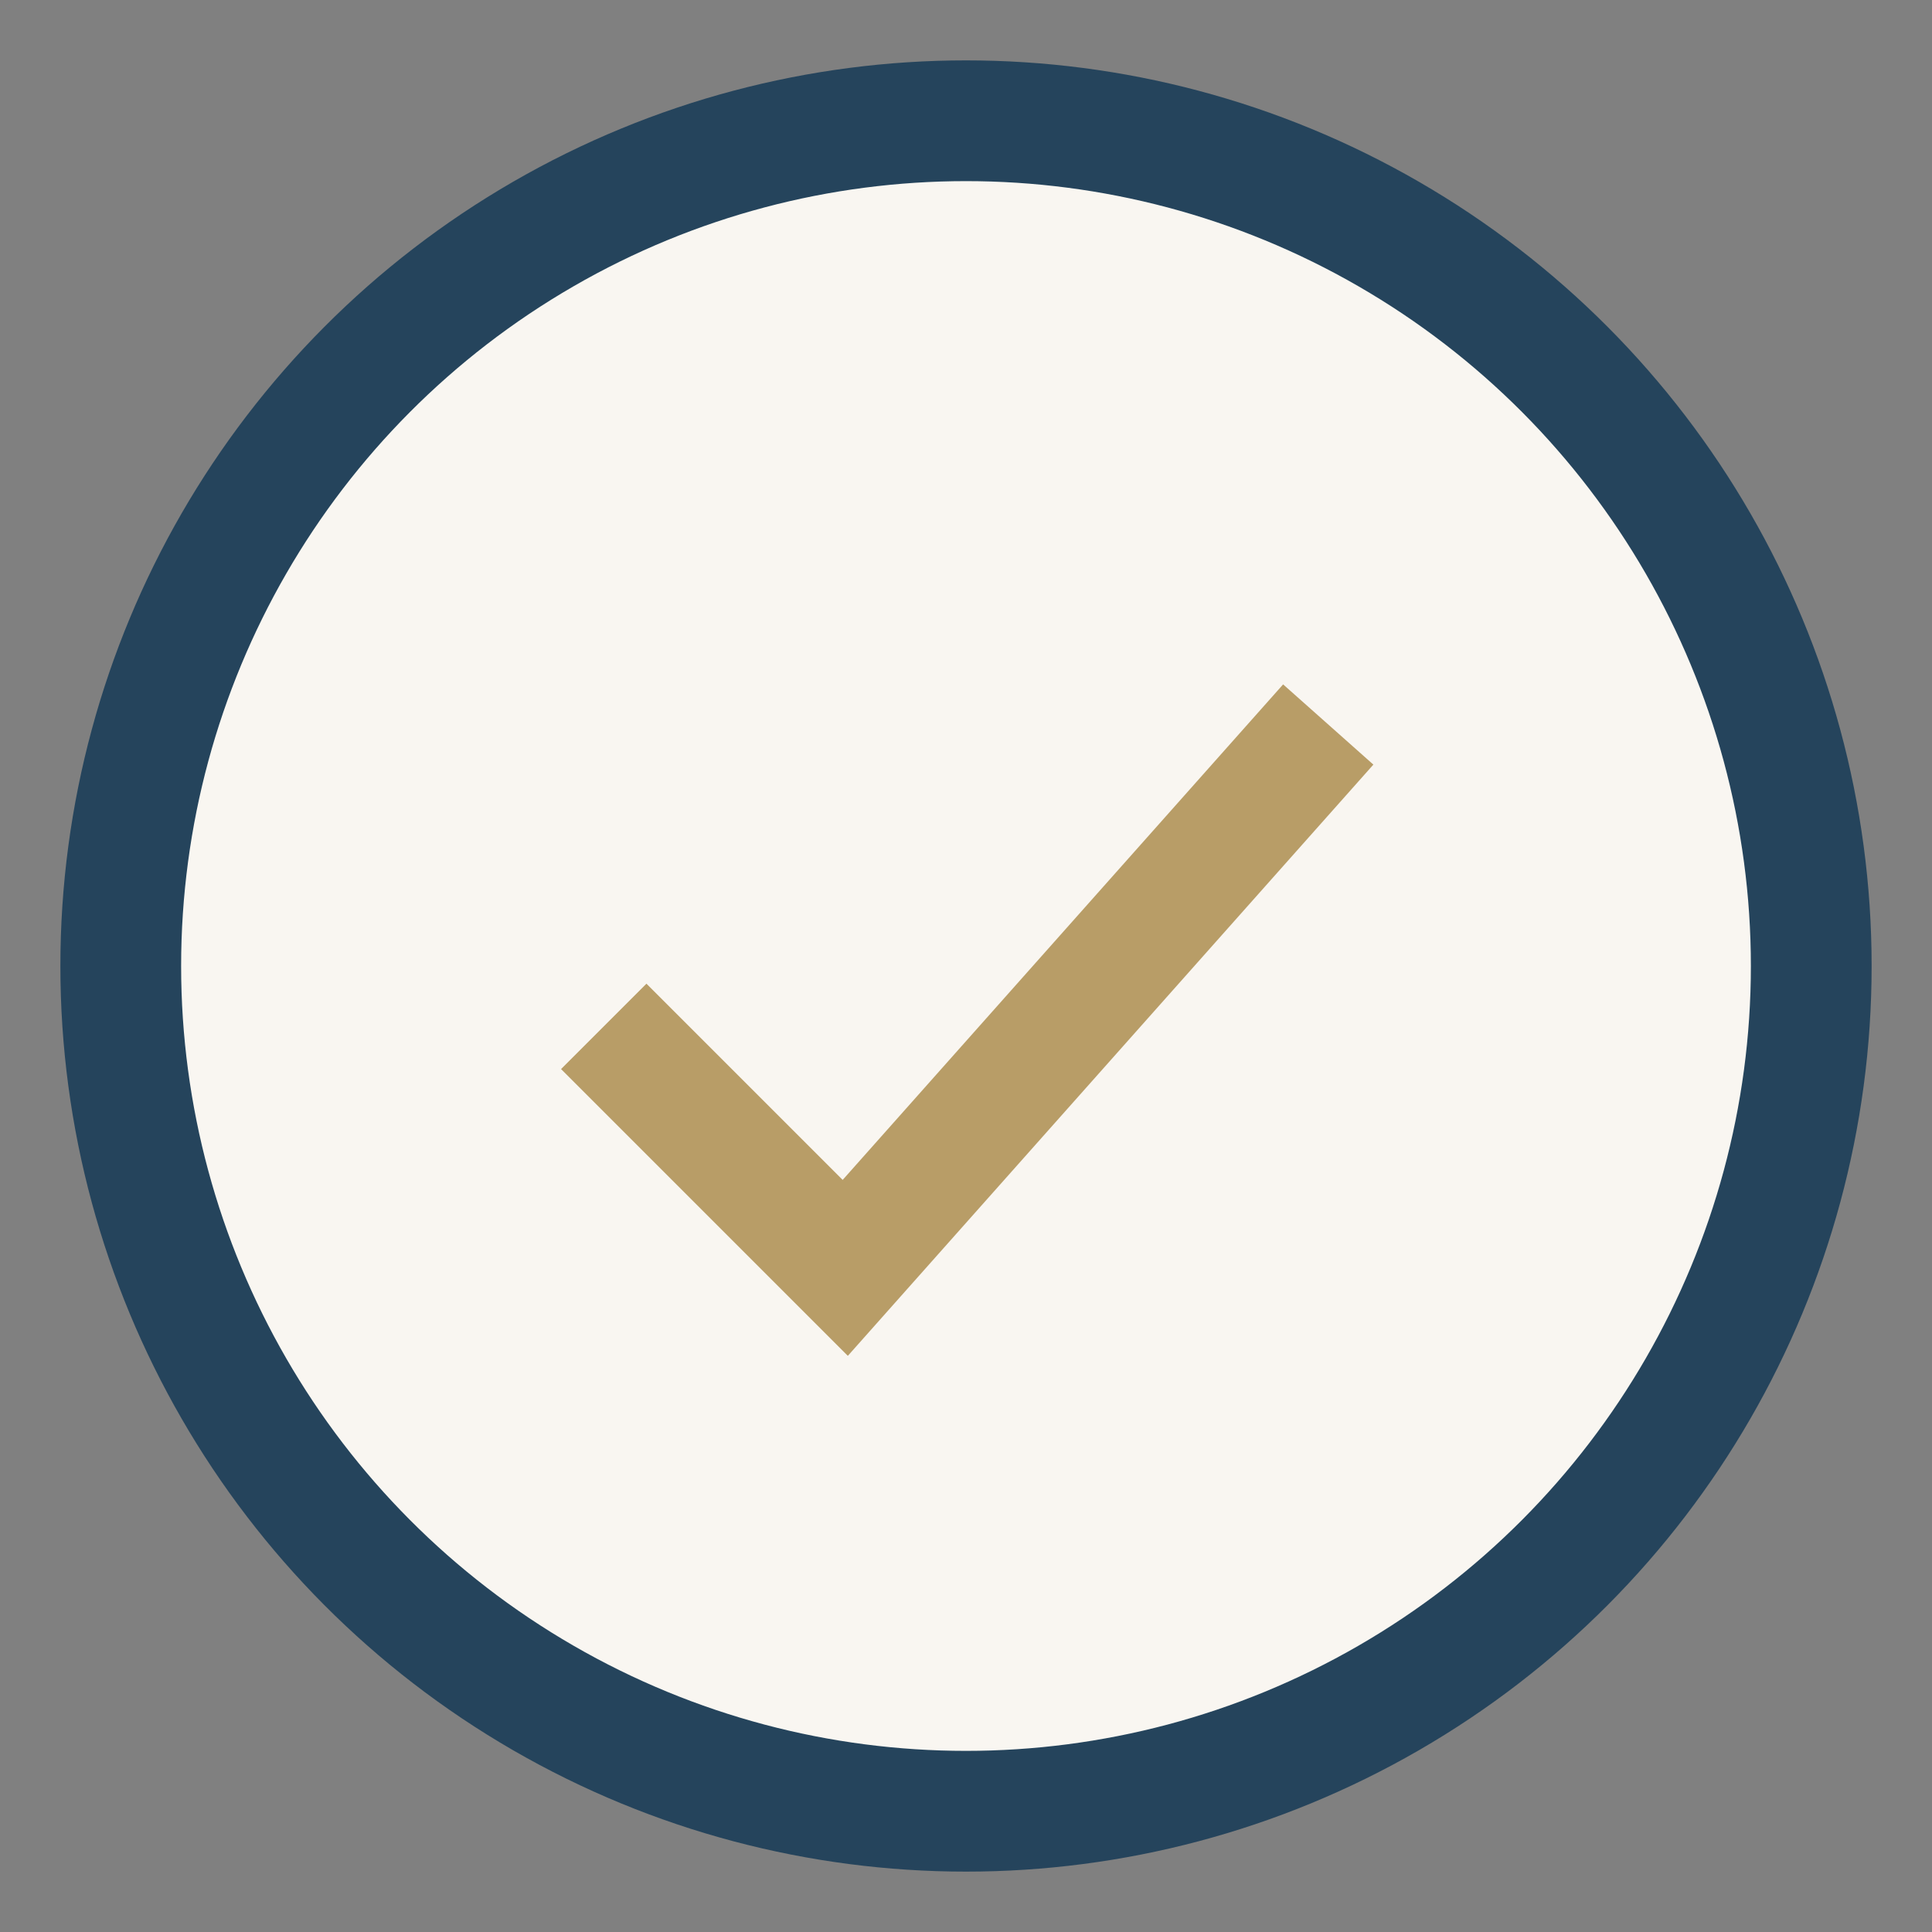
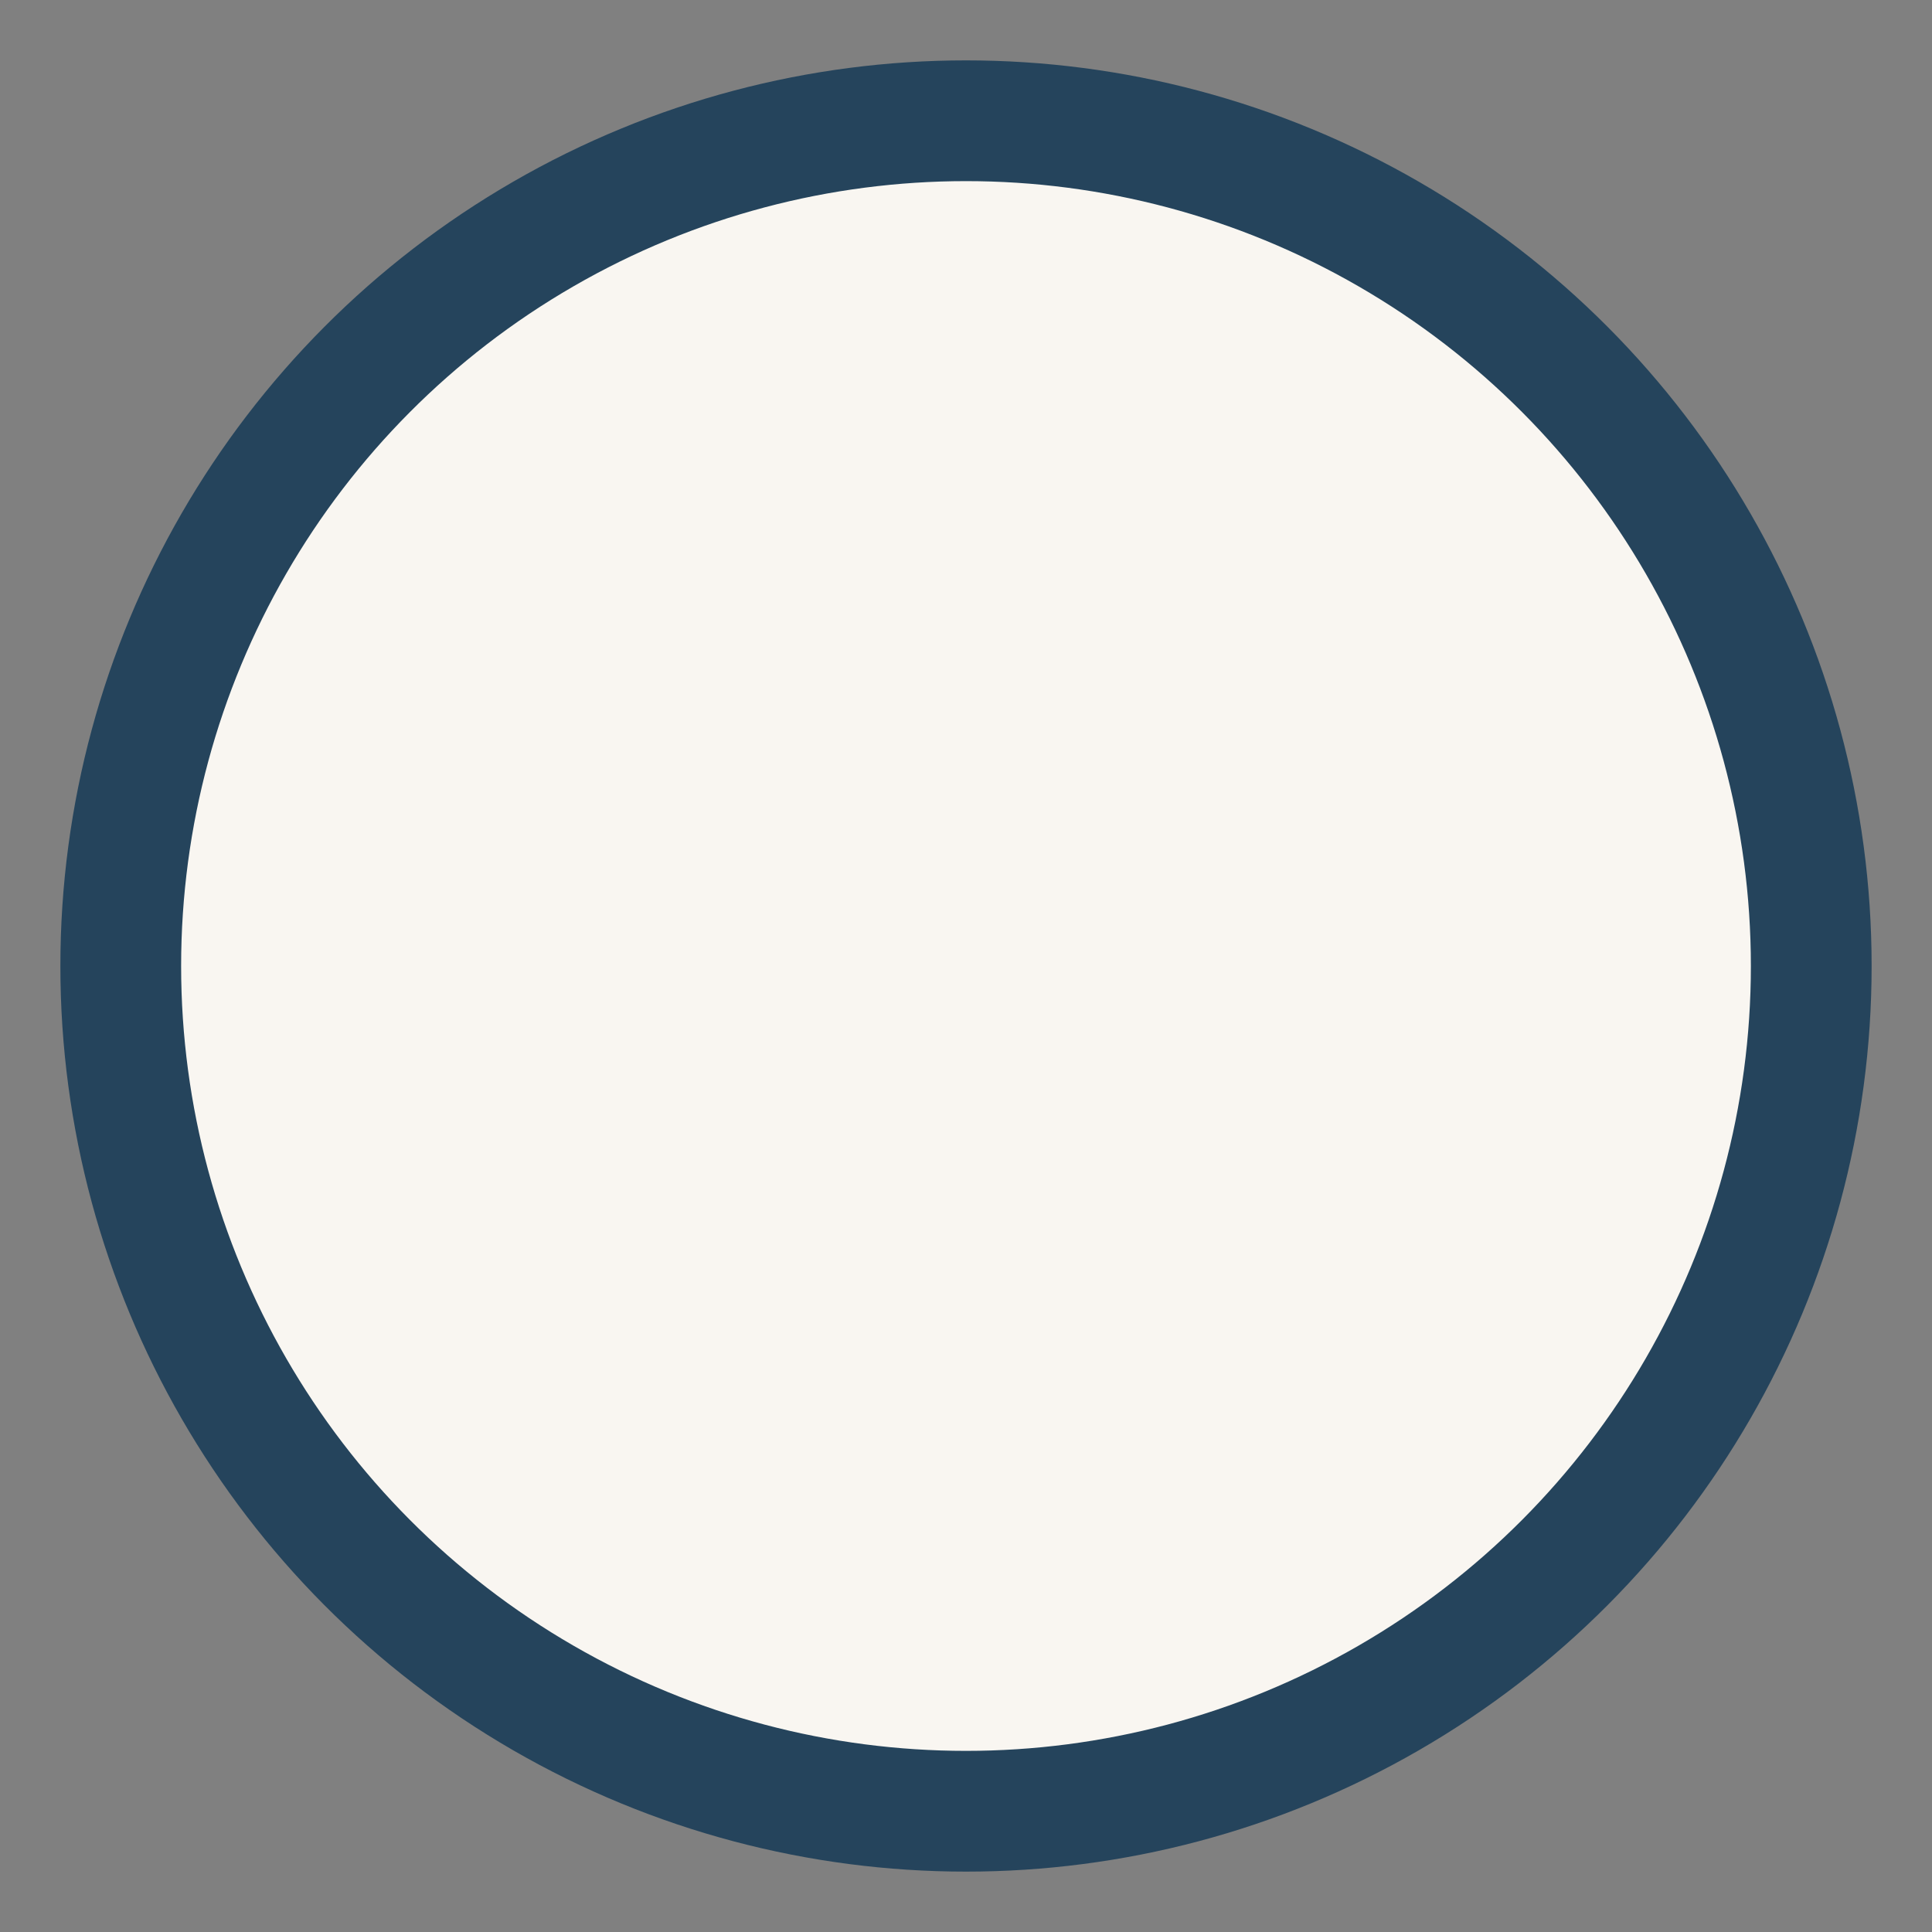
<svg xmlns="http://www.w3.org/2000/svg" width="32" height="32" viewBox="0 0 32 32">
  <rect x="0" y="0" width="32" height="32" fill="#808080" stroke="none" />
  <circle cx="16" cy="16" r="14" fill="#F9F6F1" stroke="#25445C" stroke-width="2" />
-   <path d="M10 17l4 4 8-9" stroke="#B89D67" stroke-width="2" fill="none" />
</svg>